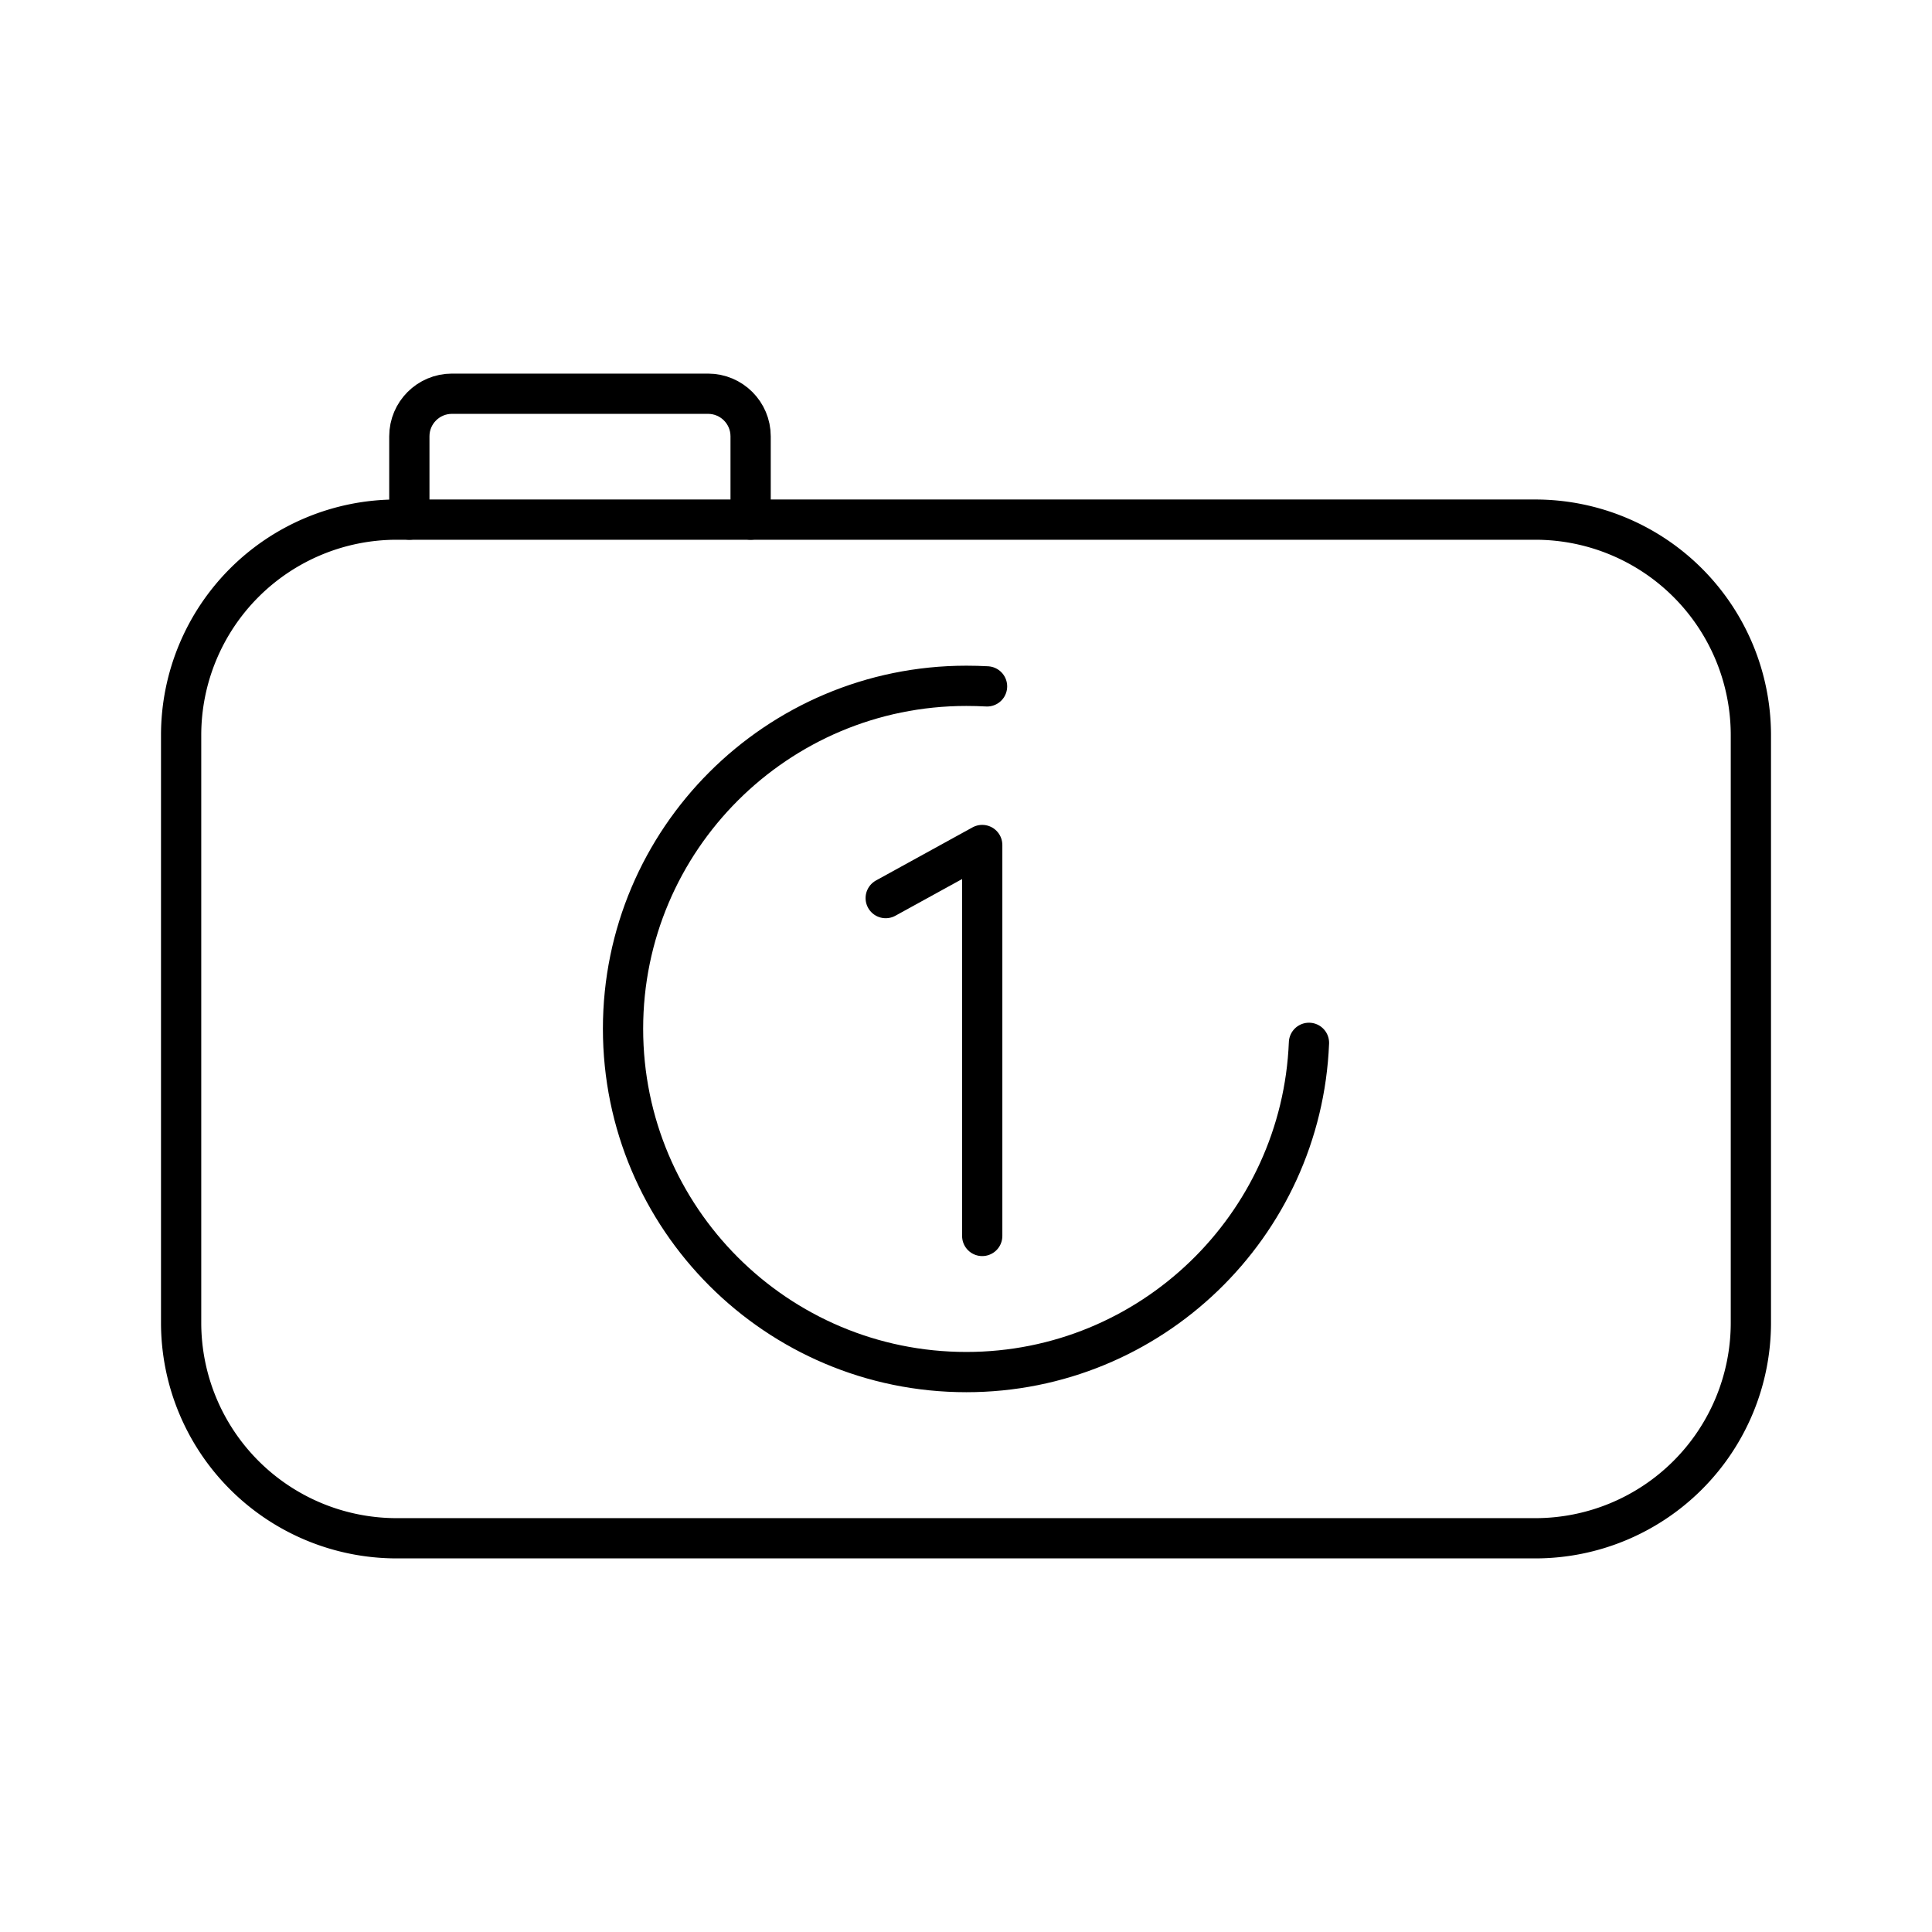
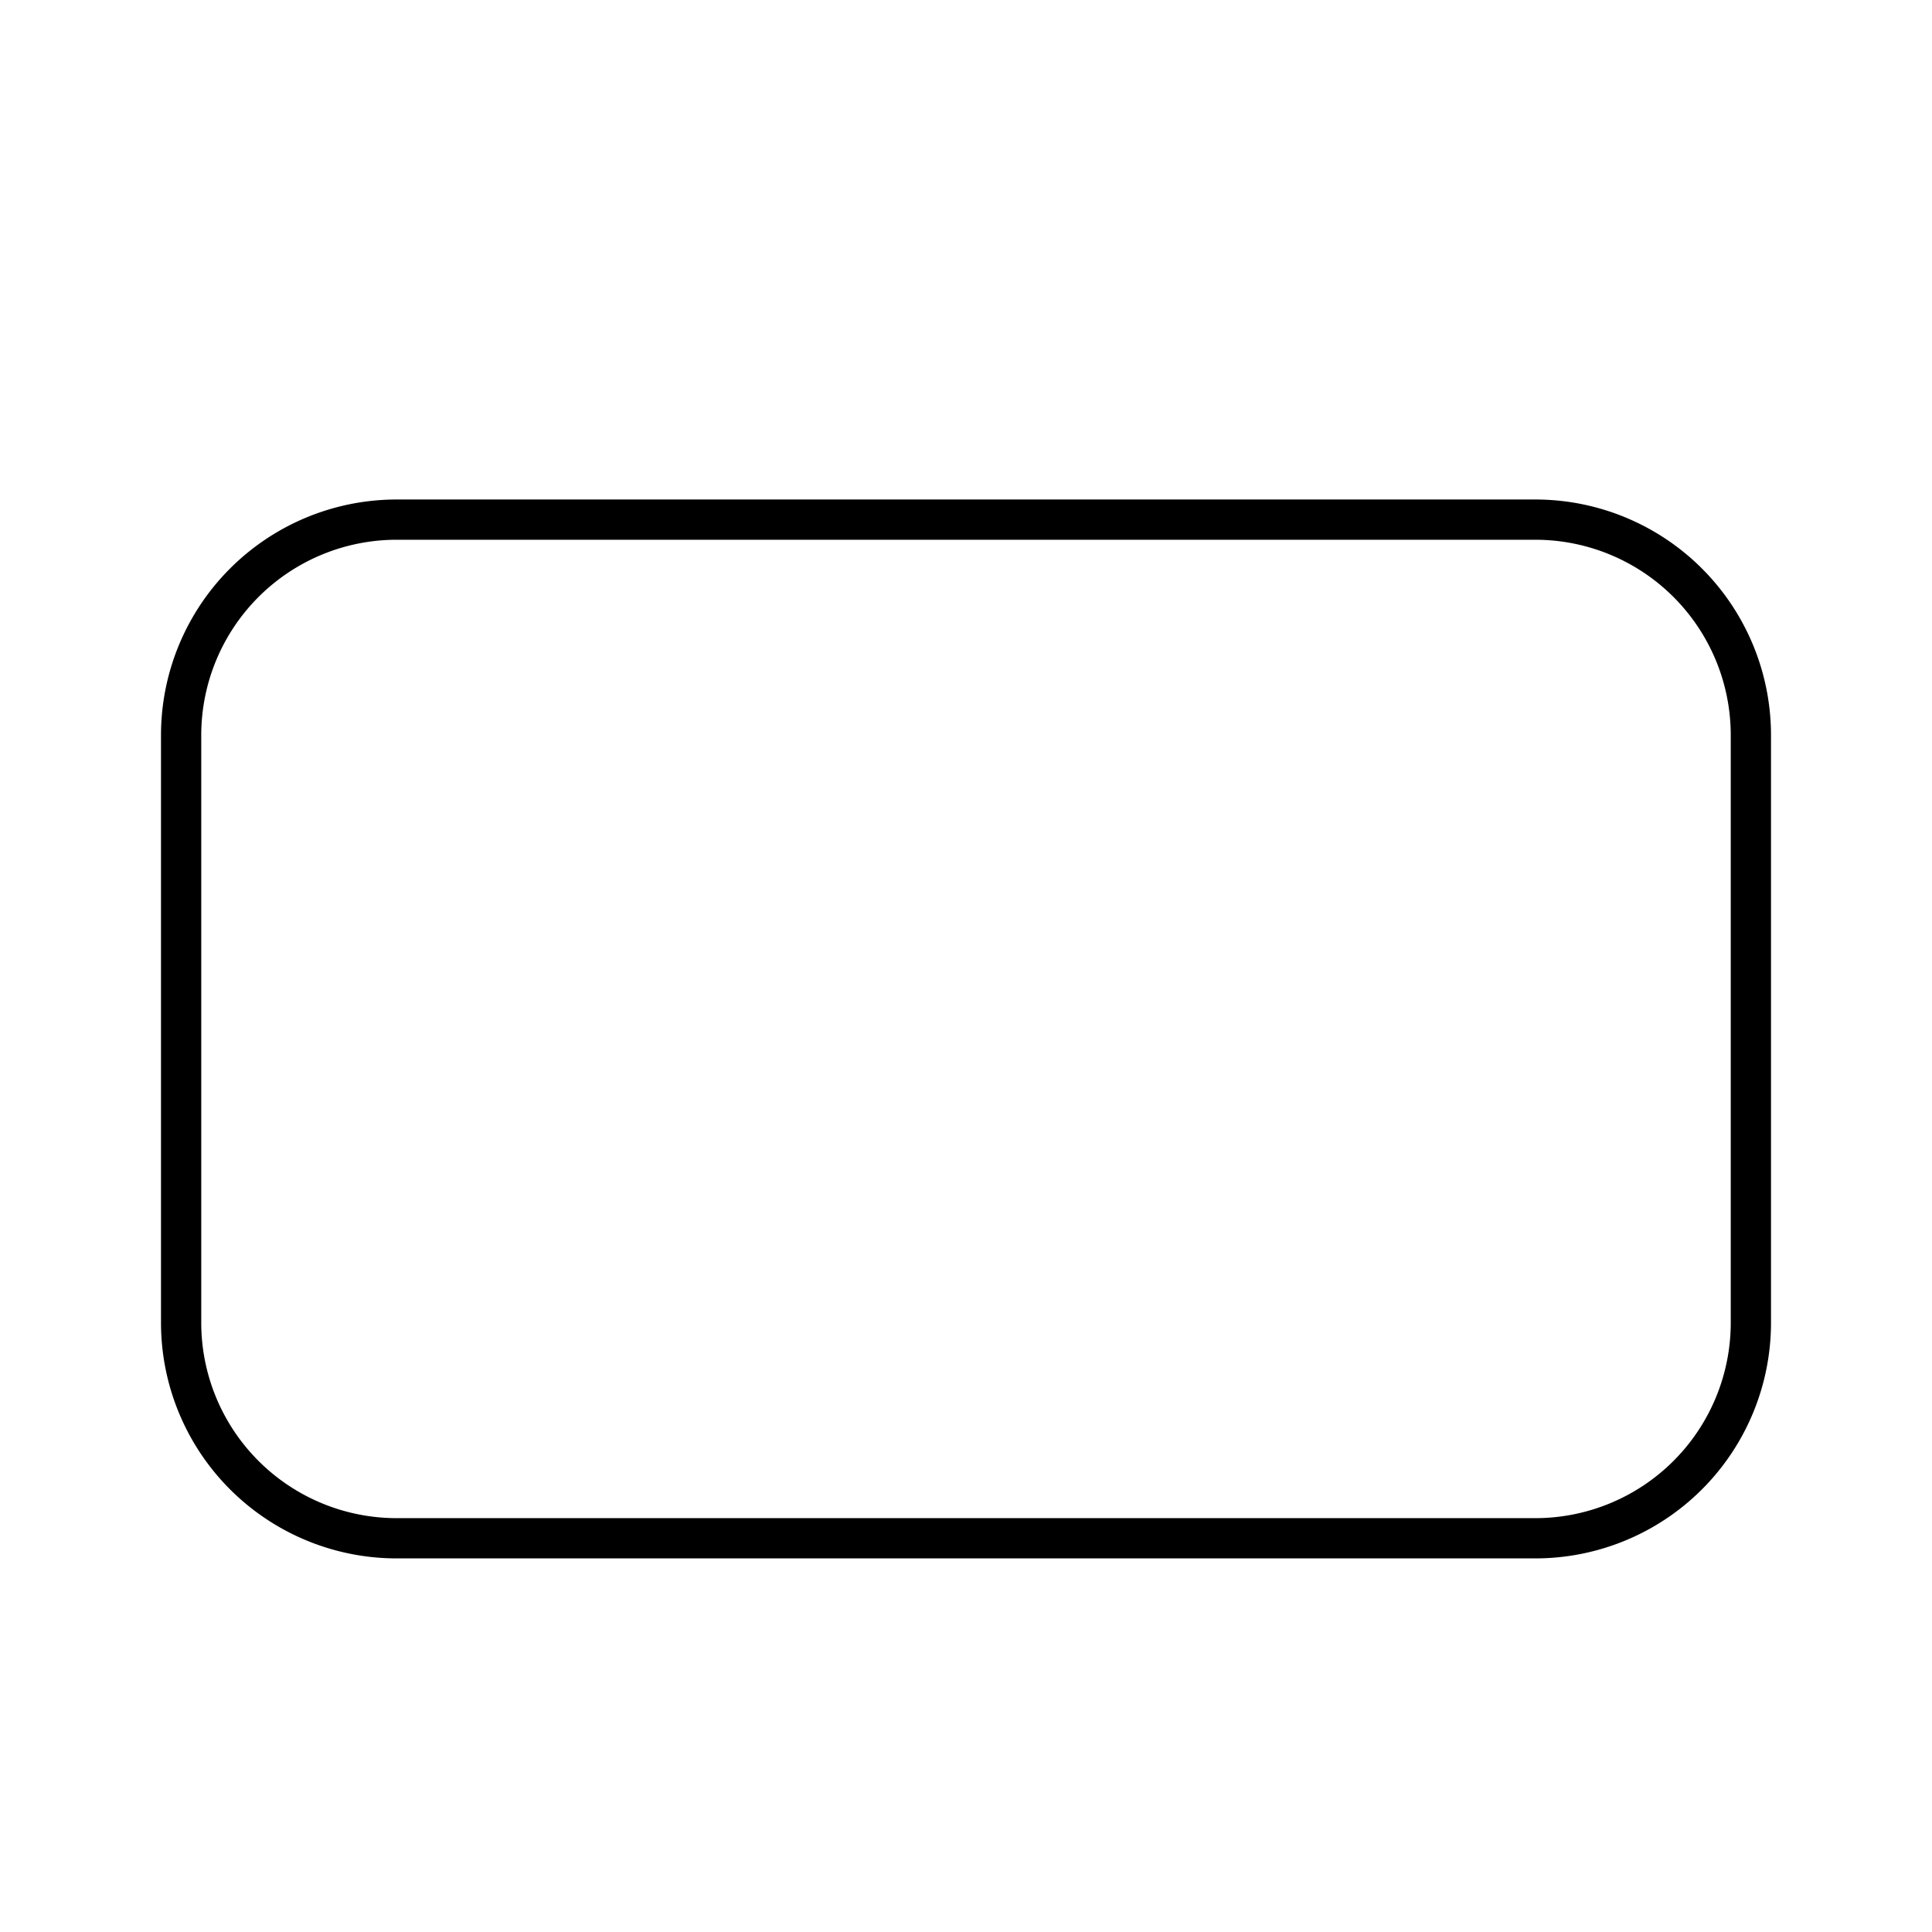
<svg xmlns="http://www.w3.org/2000/svg" width="800" height="800" viewBox="0 0 48 48">
  <path fill="none" stroke="currentColor" stroke-linecap="round" stroke-linejoin="round" d="M38.144 38.218H9.856A5.356 5.356 0 0 1 4.5 32.862V18.266a5.356 5.356 0 0 1 5.356-5.356h28.288a5.356 5.356 0 0 1 5.356 5.356v14.596a5.356 5.356 0 0 1-5.356 5.356" />
-   <path fill="none" stroke="currentColor" stroke-linecap="round" stroke-linejoin="round" d="m22.005 22.313l2.398-1.319v9.713" />
-   <path fill="none" stroke="currentColor" stroke-linecap="round" stroke-linejoin="round" d="M24.523 17.053q-.254-.014-.514-.014c-4.71 0-8.53 3.82-8.53 8.52c0 4.71 3.82 8.53 8.53 8.53c4.582 0 8.329-3.632 8.512-8.18M10.17 12.91v-2.07c0-.584.474-1.058 1.059-1.058h6.361c.585 0 1.059.474 1.059 1.058v2.07" />
</svg>